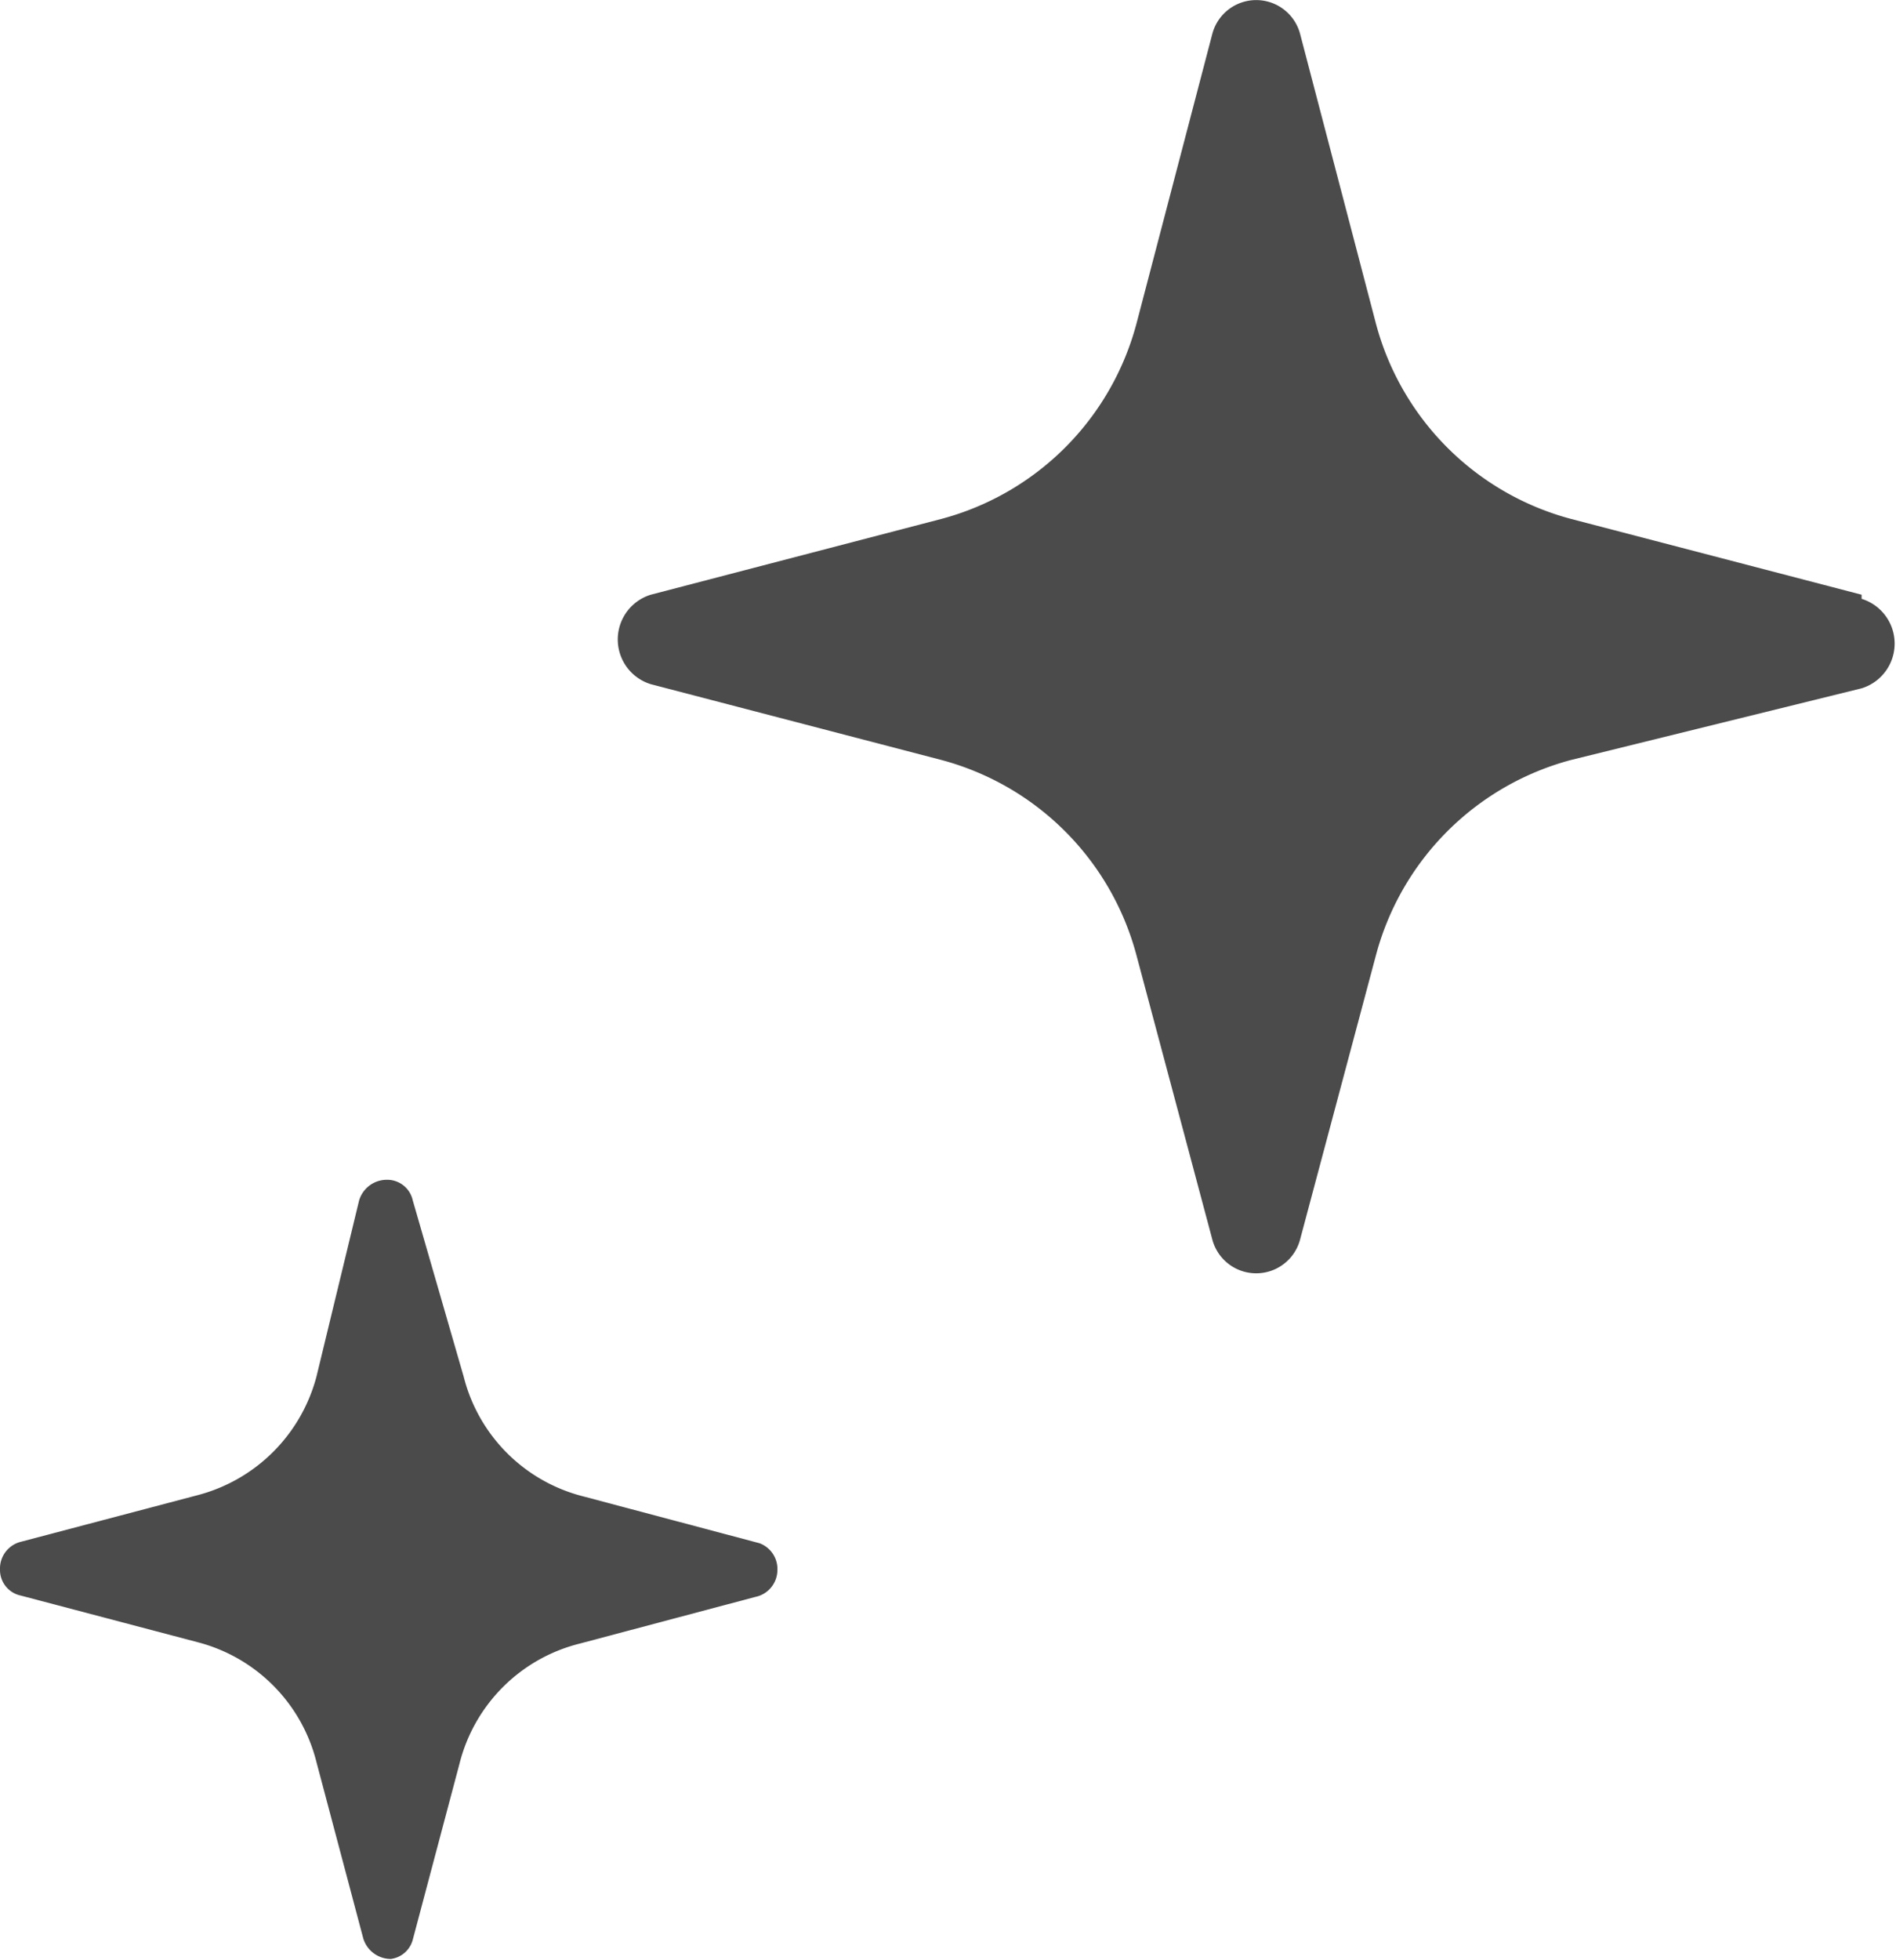
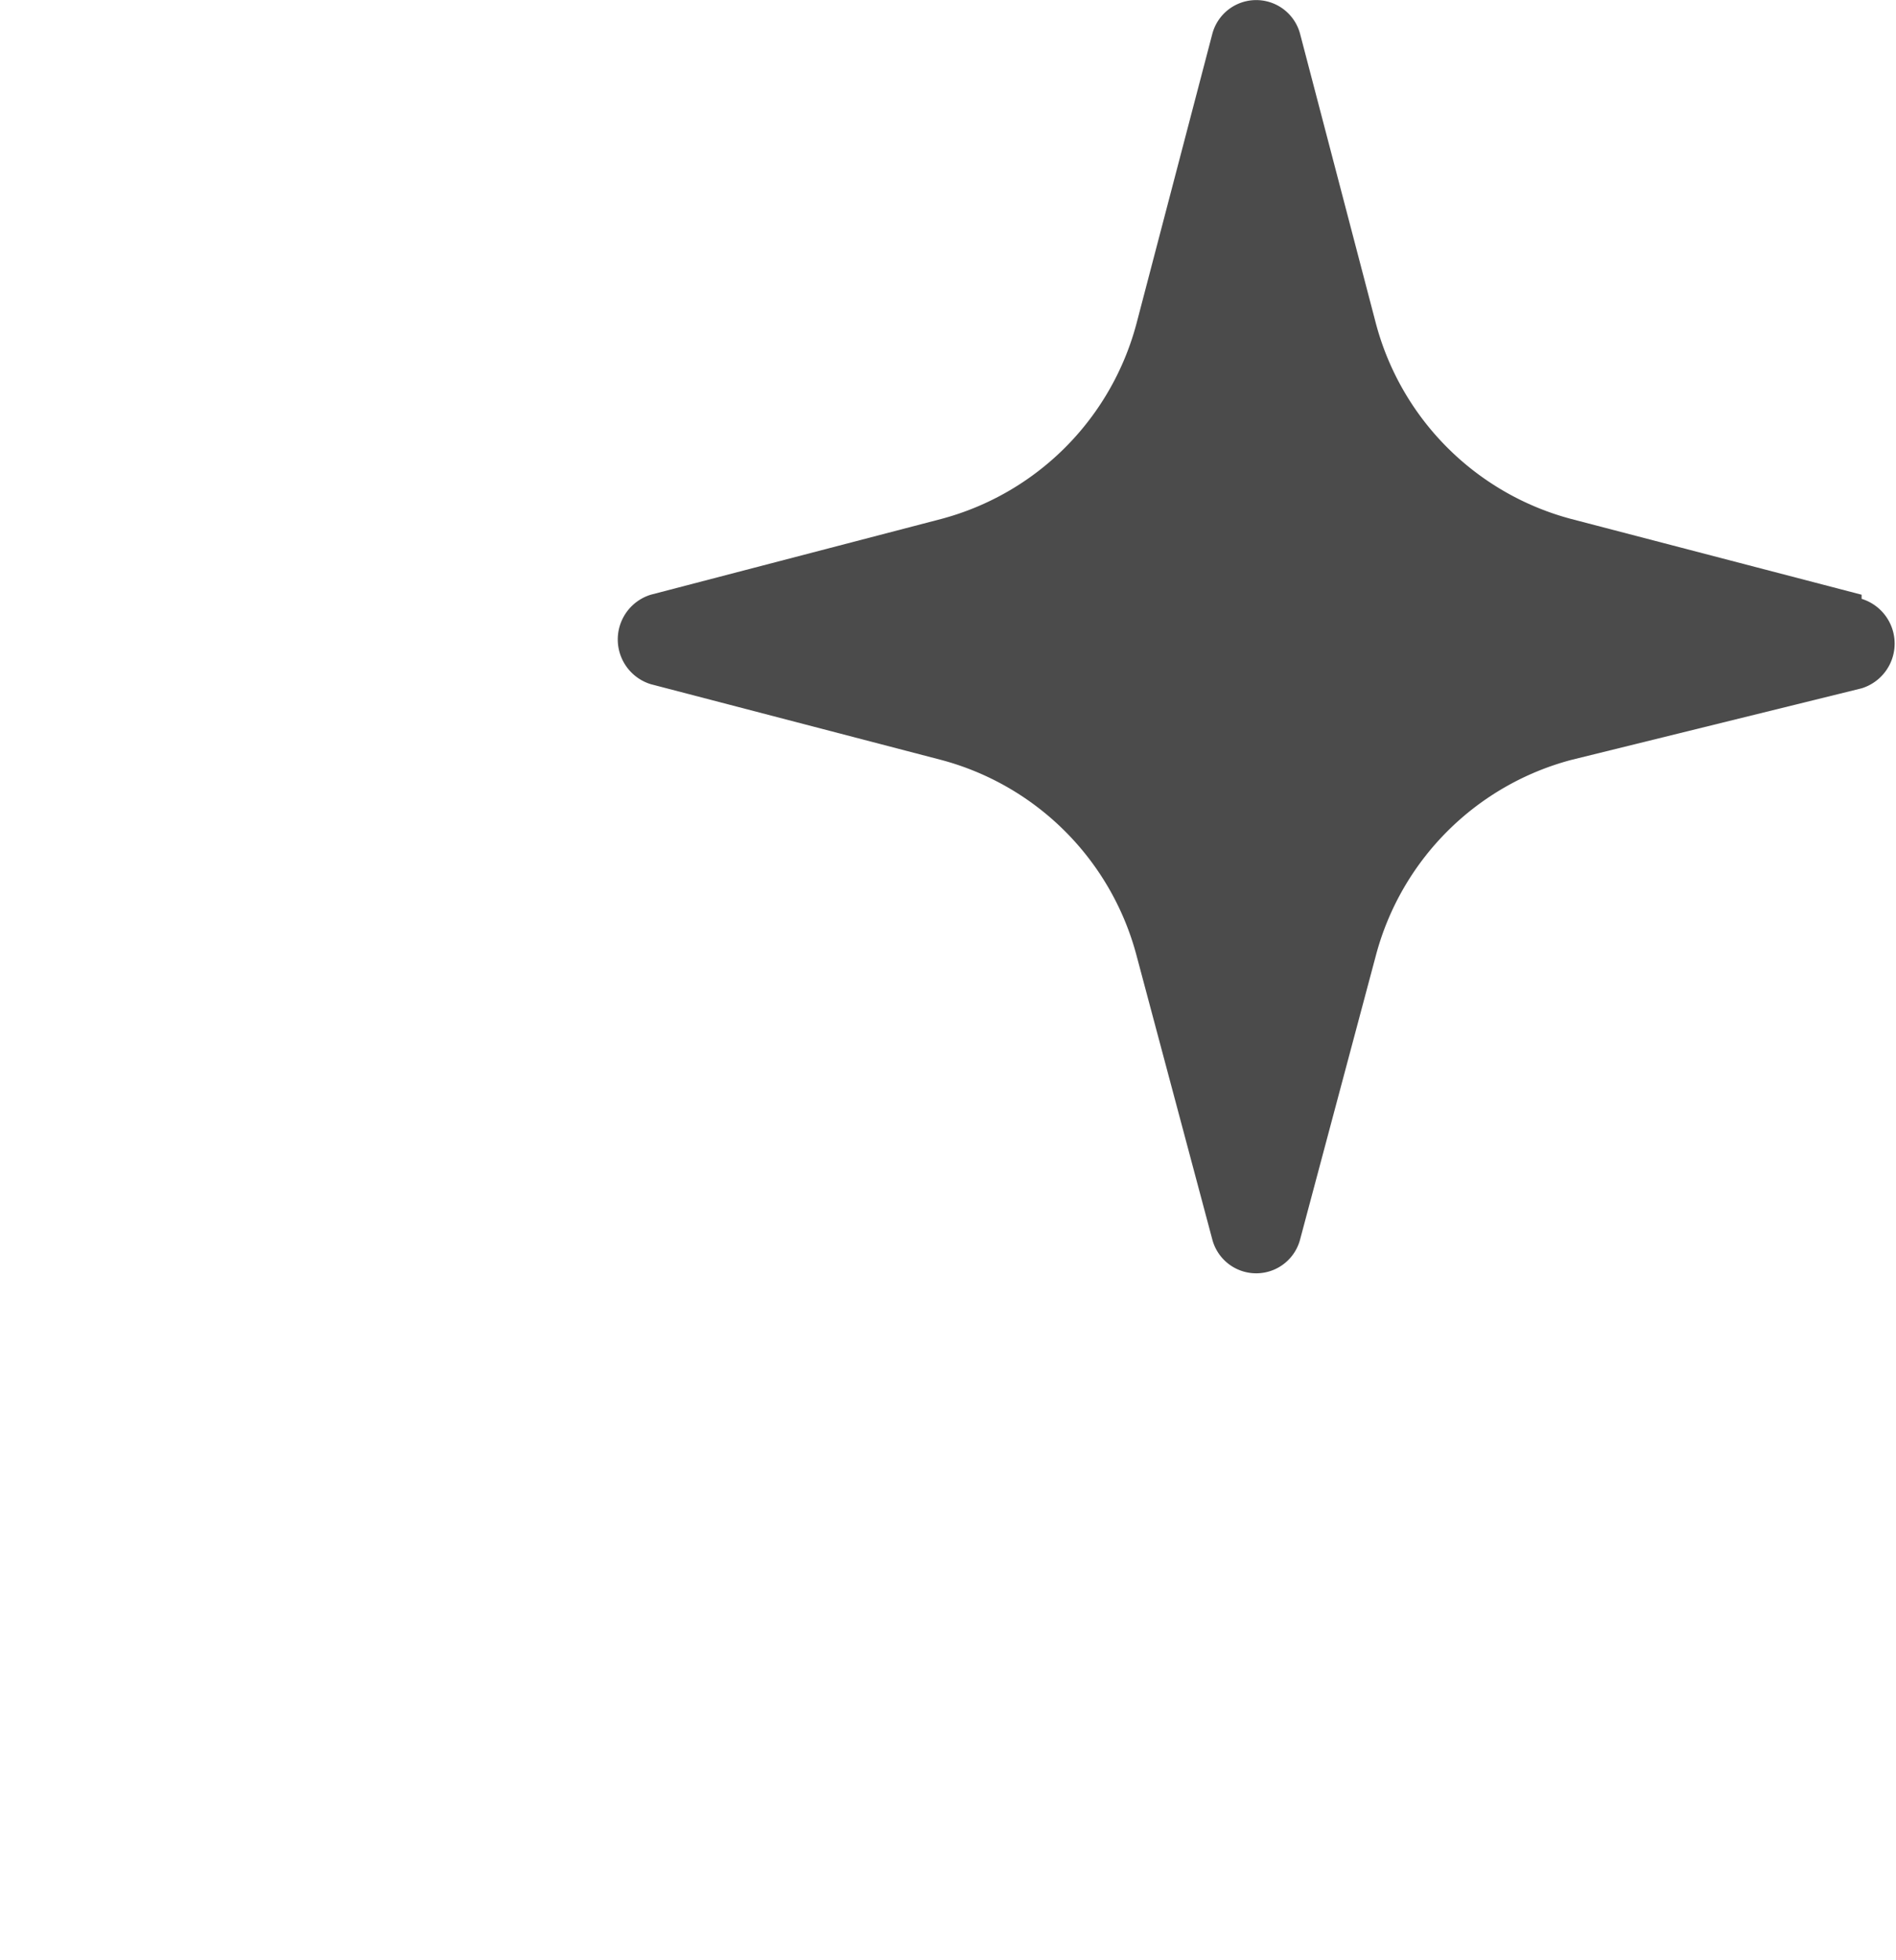
<svg xmlns="http://www.w3.org/2000/svg" viewBox="0 0 13.78 14.24">
  <defs>
    <style>.cls-1{fill:#4b4b4b;}</style>
  </defs>
  <g id="レイヤー_2" data-name="レイヤー 2">
    <g id="レイヤー_1-2" data-name="レイヤー 1">
      <path class="cls-1" d="M13.53,4.32l-2.11-.55A2,2,0,0,1,10,2.35L9.45.25a.33.33,0,0,0-.64,0l-.55,2.1A2,2,0,0,1,6.84,3.77l-2.11.55a.34.34,0,0,0,0,.65l2.11.55A2,2,0,0,1,8.26,6.94L8.81,9a.33.33,0,0,0,.64,0L10,6.94a2,2,0,0,1,1.42-1.42L13.53,5a.34.34,0,0,0,0-.65Z" />
-       <path class="cls-1" d="M5.52,11.21l-1.28-.34A1.2,1.2,0,0,1,3.37,10L3,8.72a.19.19,0,0,0-.19-.15.21.21,0,0,0-.2.15L2.3,10a1.21,1.21,0,0,1-.86.86l-1.29.34a.2.2,0,0,0-.15.2.19.19,0,0,0,.15.19l1.29.34a1.2,1.2,0,0,1,.86.87l.34,1.28a.21.21,0,0,0,.2.15A.19.19,0,0,0,3,14.09l.34-1.28a1.2,1.2,0,0,1,.87-.87l1.28-.34a.2.2,0,0,0,.16-.19A.2.2,0,0,0,5.52,11.21Z" />
    </g>
  </g>
</svg>